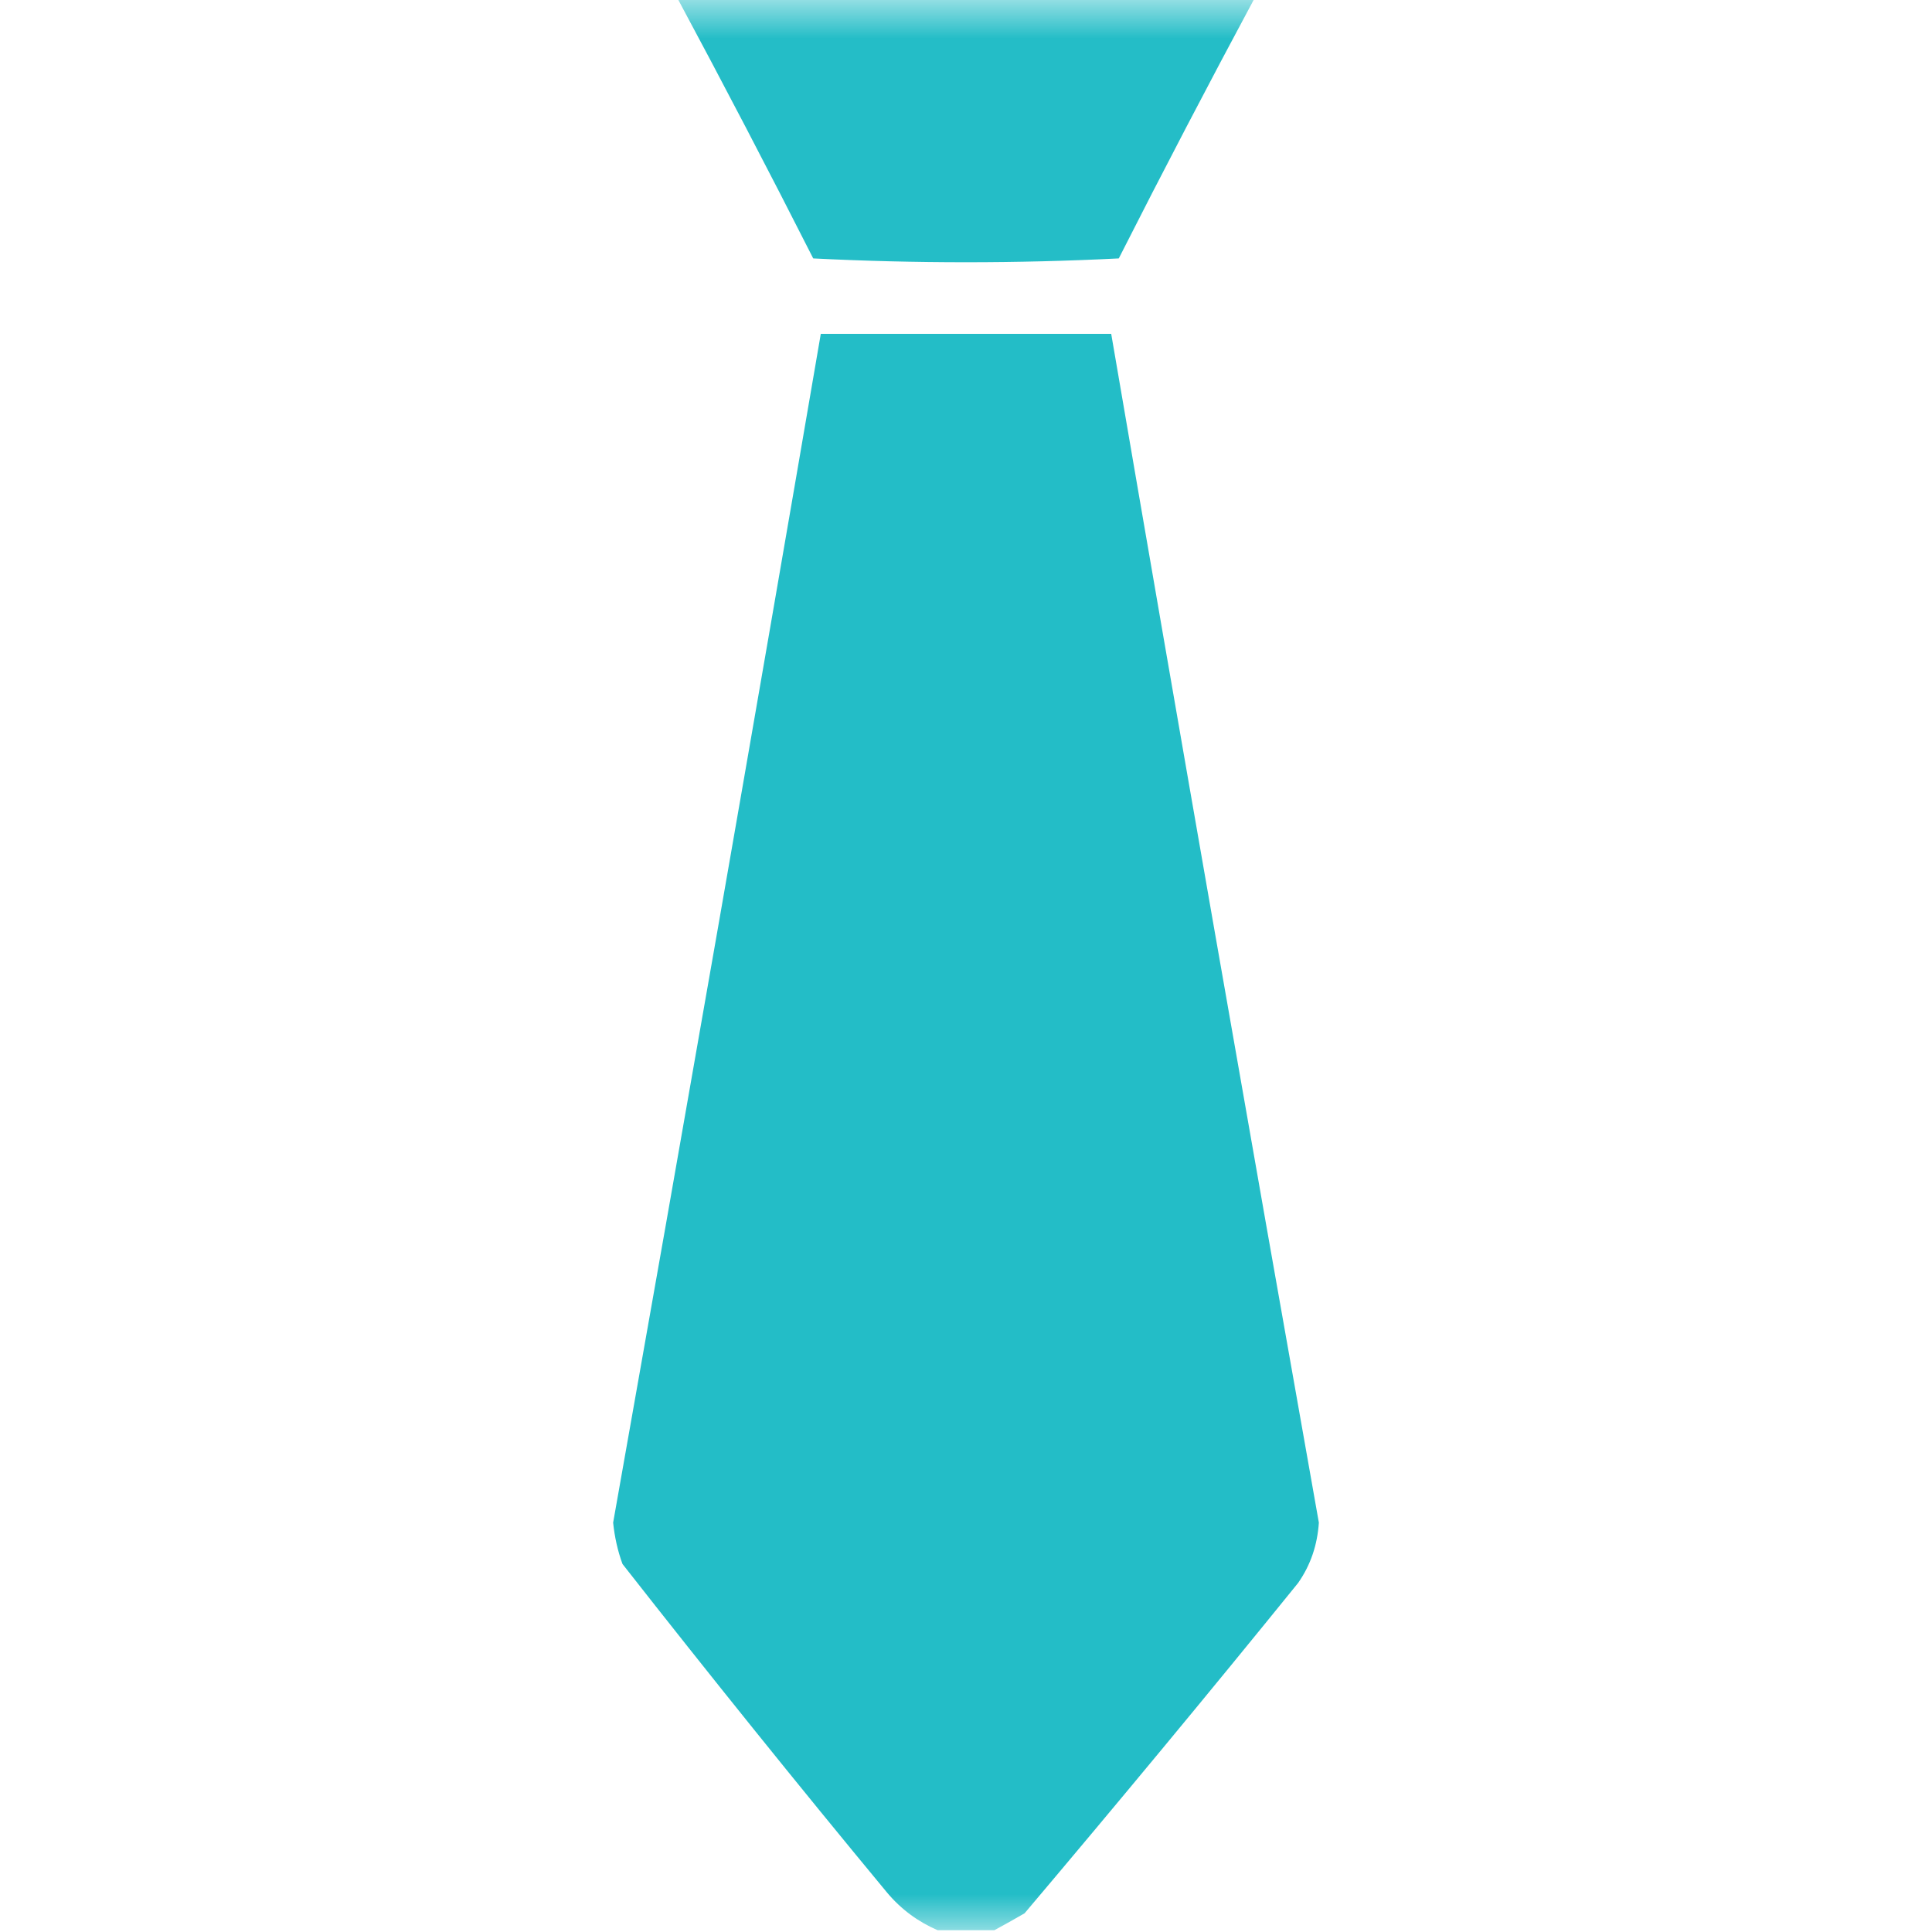
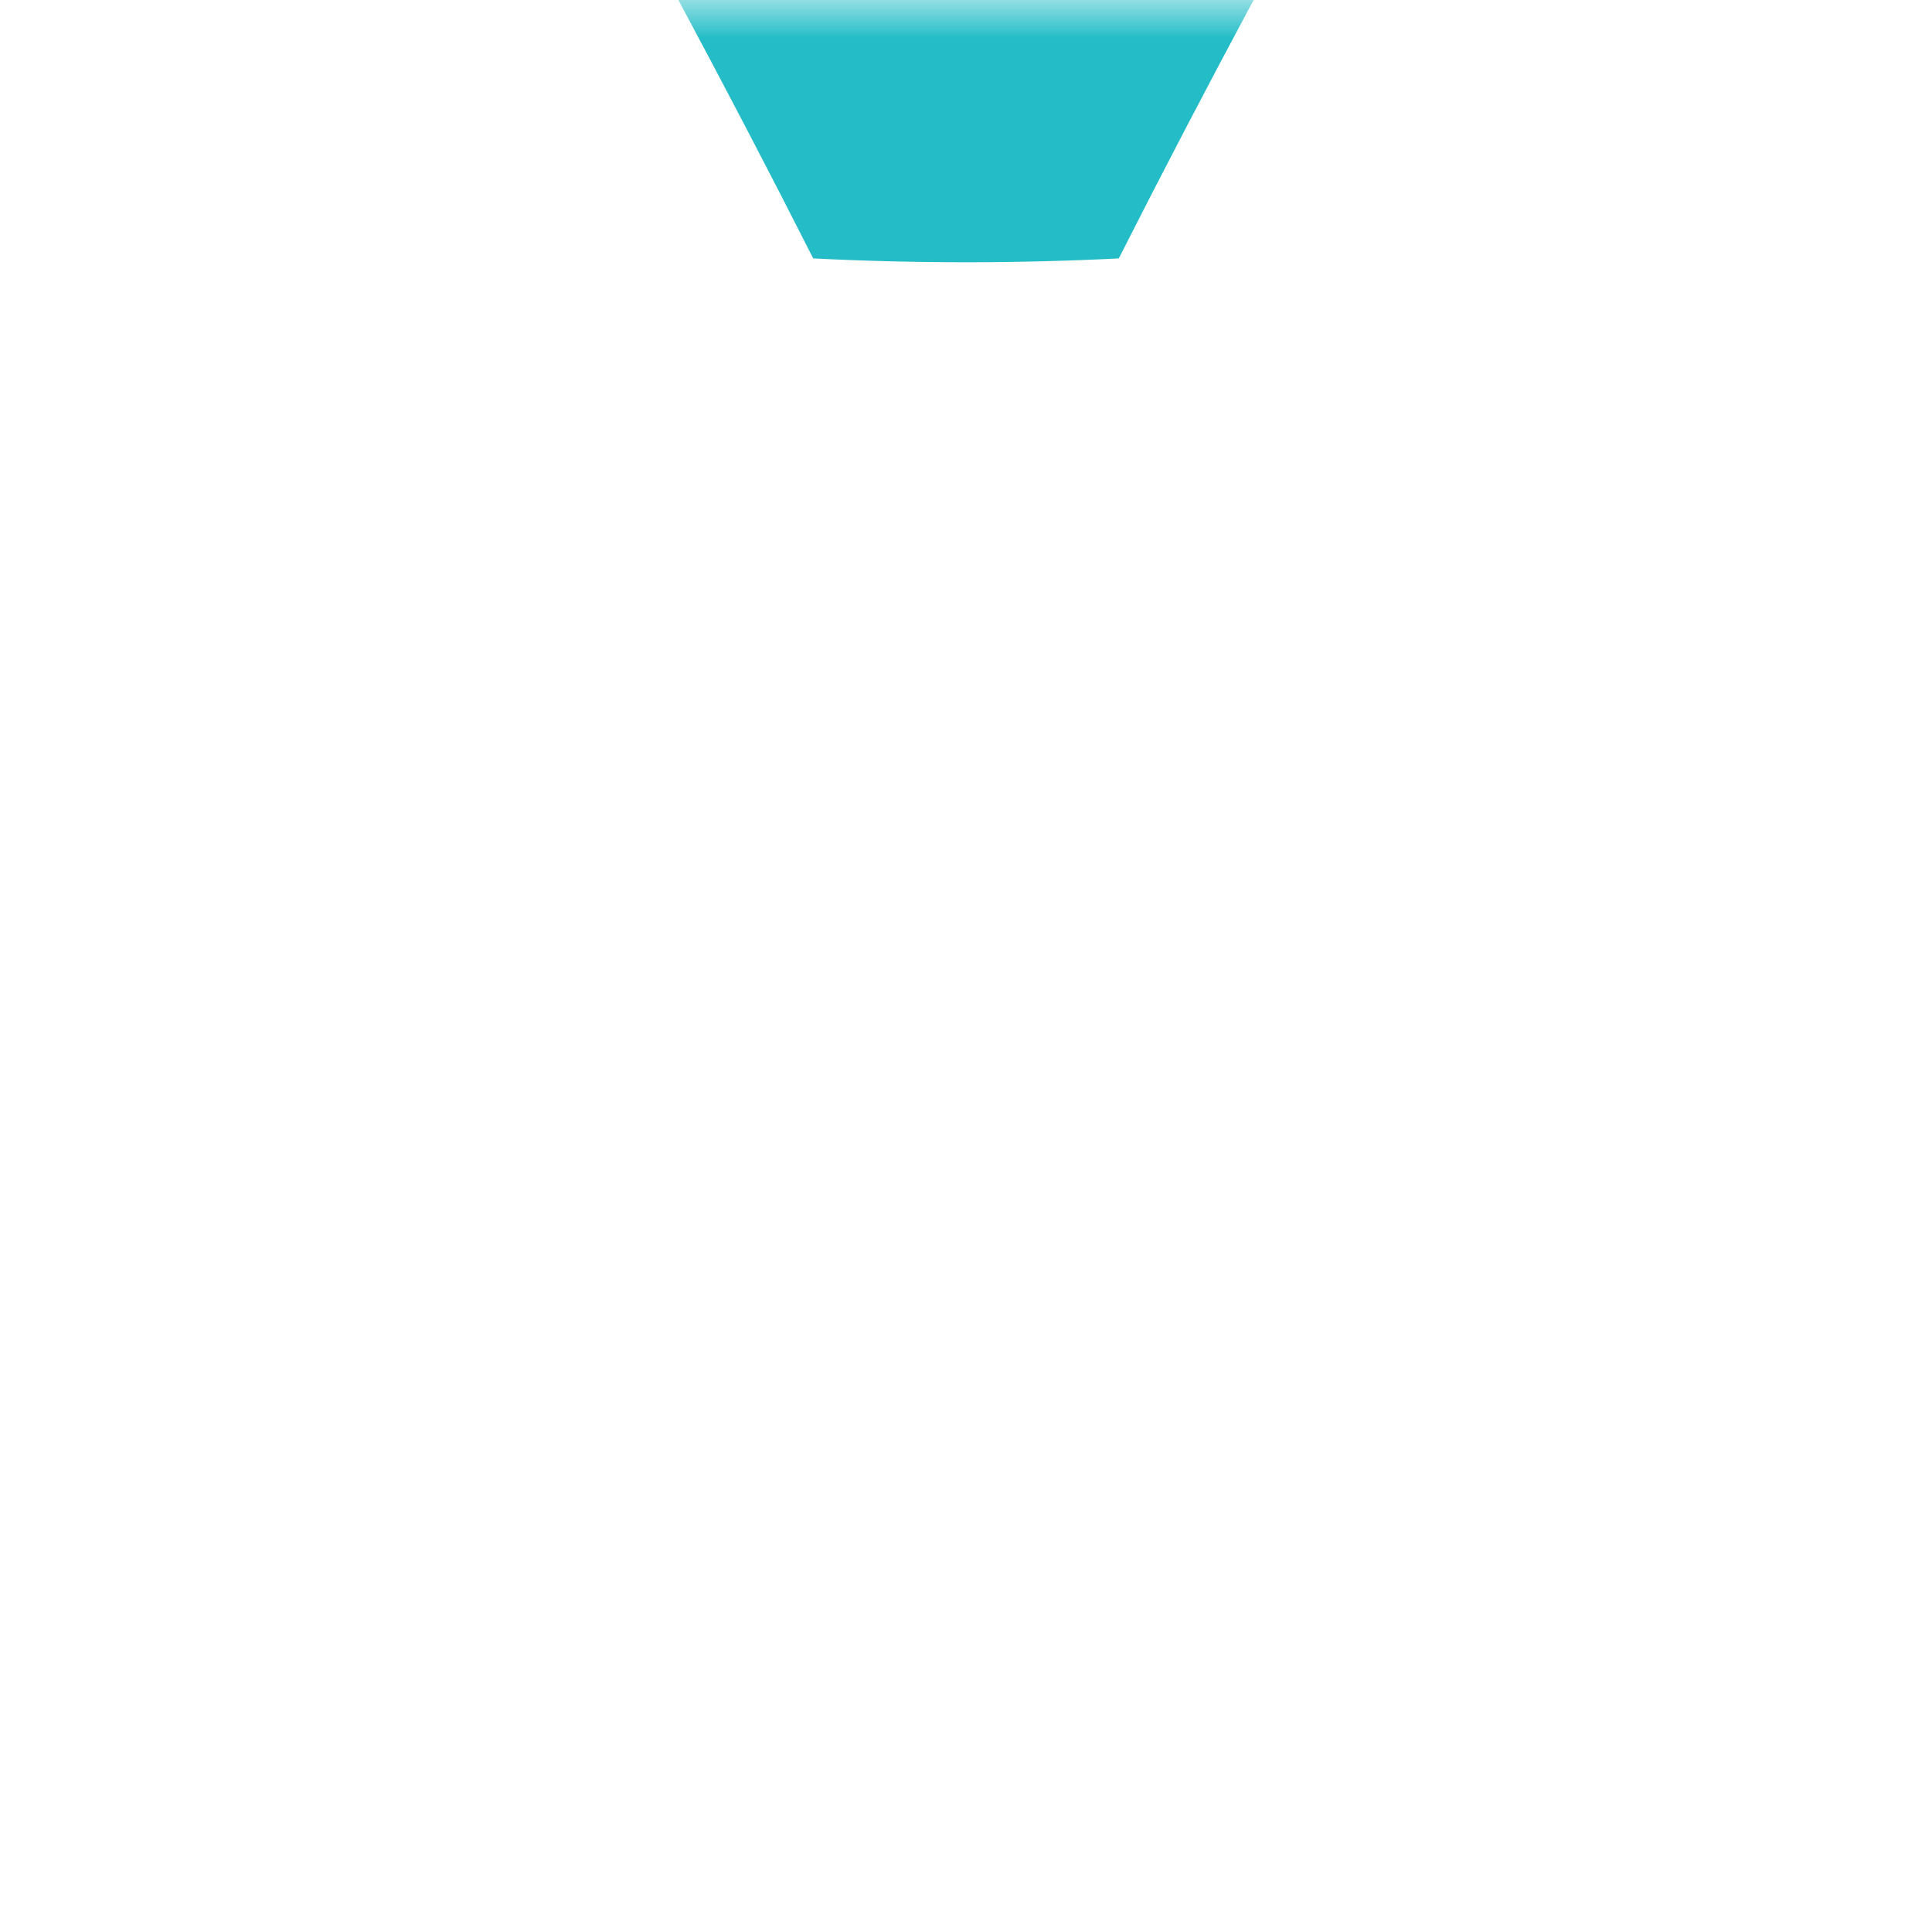
<svg xmlns="http://www.w3.org/2000/svg" xmlns:xlink="http://www.w3.org/1999/xlink" width="25px" height="25px" viewBox="0 0 25 25" version="1.1">
  <defs>
    <filter id="alpha" filterUnits="objectBoundingBox" x="0%" y="0%" width="100%" height="100%">
      <feColorMatrix type="matrix" in="SourceGraphic" values="0 0 0 0 1 0 0 0 0 1 0 0 0 0 1 0 0 0 1 0" />
    </filter>
    <mask id="mask0">
      <g filter="url(#alpha)">
        <rect x="0" y="0" width="25" height="25" style="fill:rgb(0%,0%,0%);fill-opacity:0.98;stroke:none;" />
      </g>
    </mask>
    <clipPath id="clip1">
      <rect x="0" y="0" width="25" height="25" />
    </clipPath>
    <g id="surface5" clip-path="url(#clip1)">
      <path style=" stroke:none;fill-rule:evenodd;fill:rgb(12.549%,73.725%,77.647%);fill-opacity:1;" d="M 8.766 -0.023 C 11.254 -0.023 13.746 -0.023 16.234 -0.023 C 15.637 1.09 15.051 2.211 14.477 3.344 C 13.16 3.41 11.84 3.41 10.523 3.344 C 9.949 2.211 9.363 1.09 8.766 -0.023 Z M 8.766 -0.023 " />
    </g>
    <mask id="mask1">
      <g filter="url(#alpha)">
-         <rect x="0" y="0" width="25" height="25" style="fill:rgb(0%,0%,0%);fill-opacity:0.988;stroke:none;" />
-       </g>
+         </g>
    </mask>
    <clipPath id="clip2">
-       <rect x="0" y="0" width="25" height="25" />
-     </clipPath>
+       </clipPath>
    <g id="surface8" clip-path="url(#clip2)">
      <path style=" stroke:none;fill-rule:evenodd;fill:rgb(12.549%,73.725%,77.647%);fill-opacity:1;" d="M 12.867 24.977 C 12.621 24.977 12.379 24.977 12.133 24.977 C 11.879 24.867 11.66 24.707 11.477 24.488 C 10.316 23.086 9.176 21.668 8.055 20.238 C 7.992 20.066 7.953 19.887 7.934 19.703 C 8.844 14.578 9.742 9.449 10.621 4.32 C 11.875 4.32 13.125 4.32 14.379 4.32 C 15.258 9.449 16.156 14.578 17.066 19.703 C 17.047 19.988 16.961 20.25 16.797 20.484 C 15.633 21.922 14.453 23.344 13.258 24.758 C 13.125 24.836 12.996 24.906 12.867 24.977 Z M 12.867 24.977 " />
    </g>
  </defs>
  <g id="surface1">
    <use xlink:href="#surface5" mask="url(#mask0)" />
    <use xlink:href="#surface8" mask="url(#mask1)" />
  </g>
</svg>